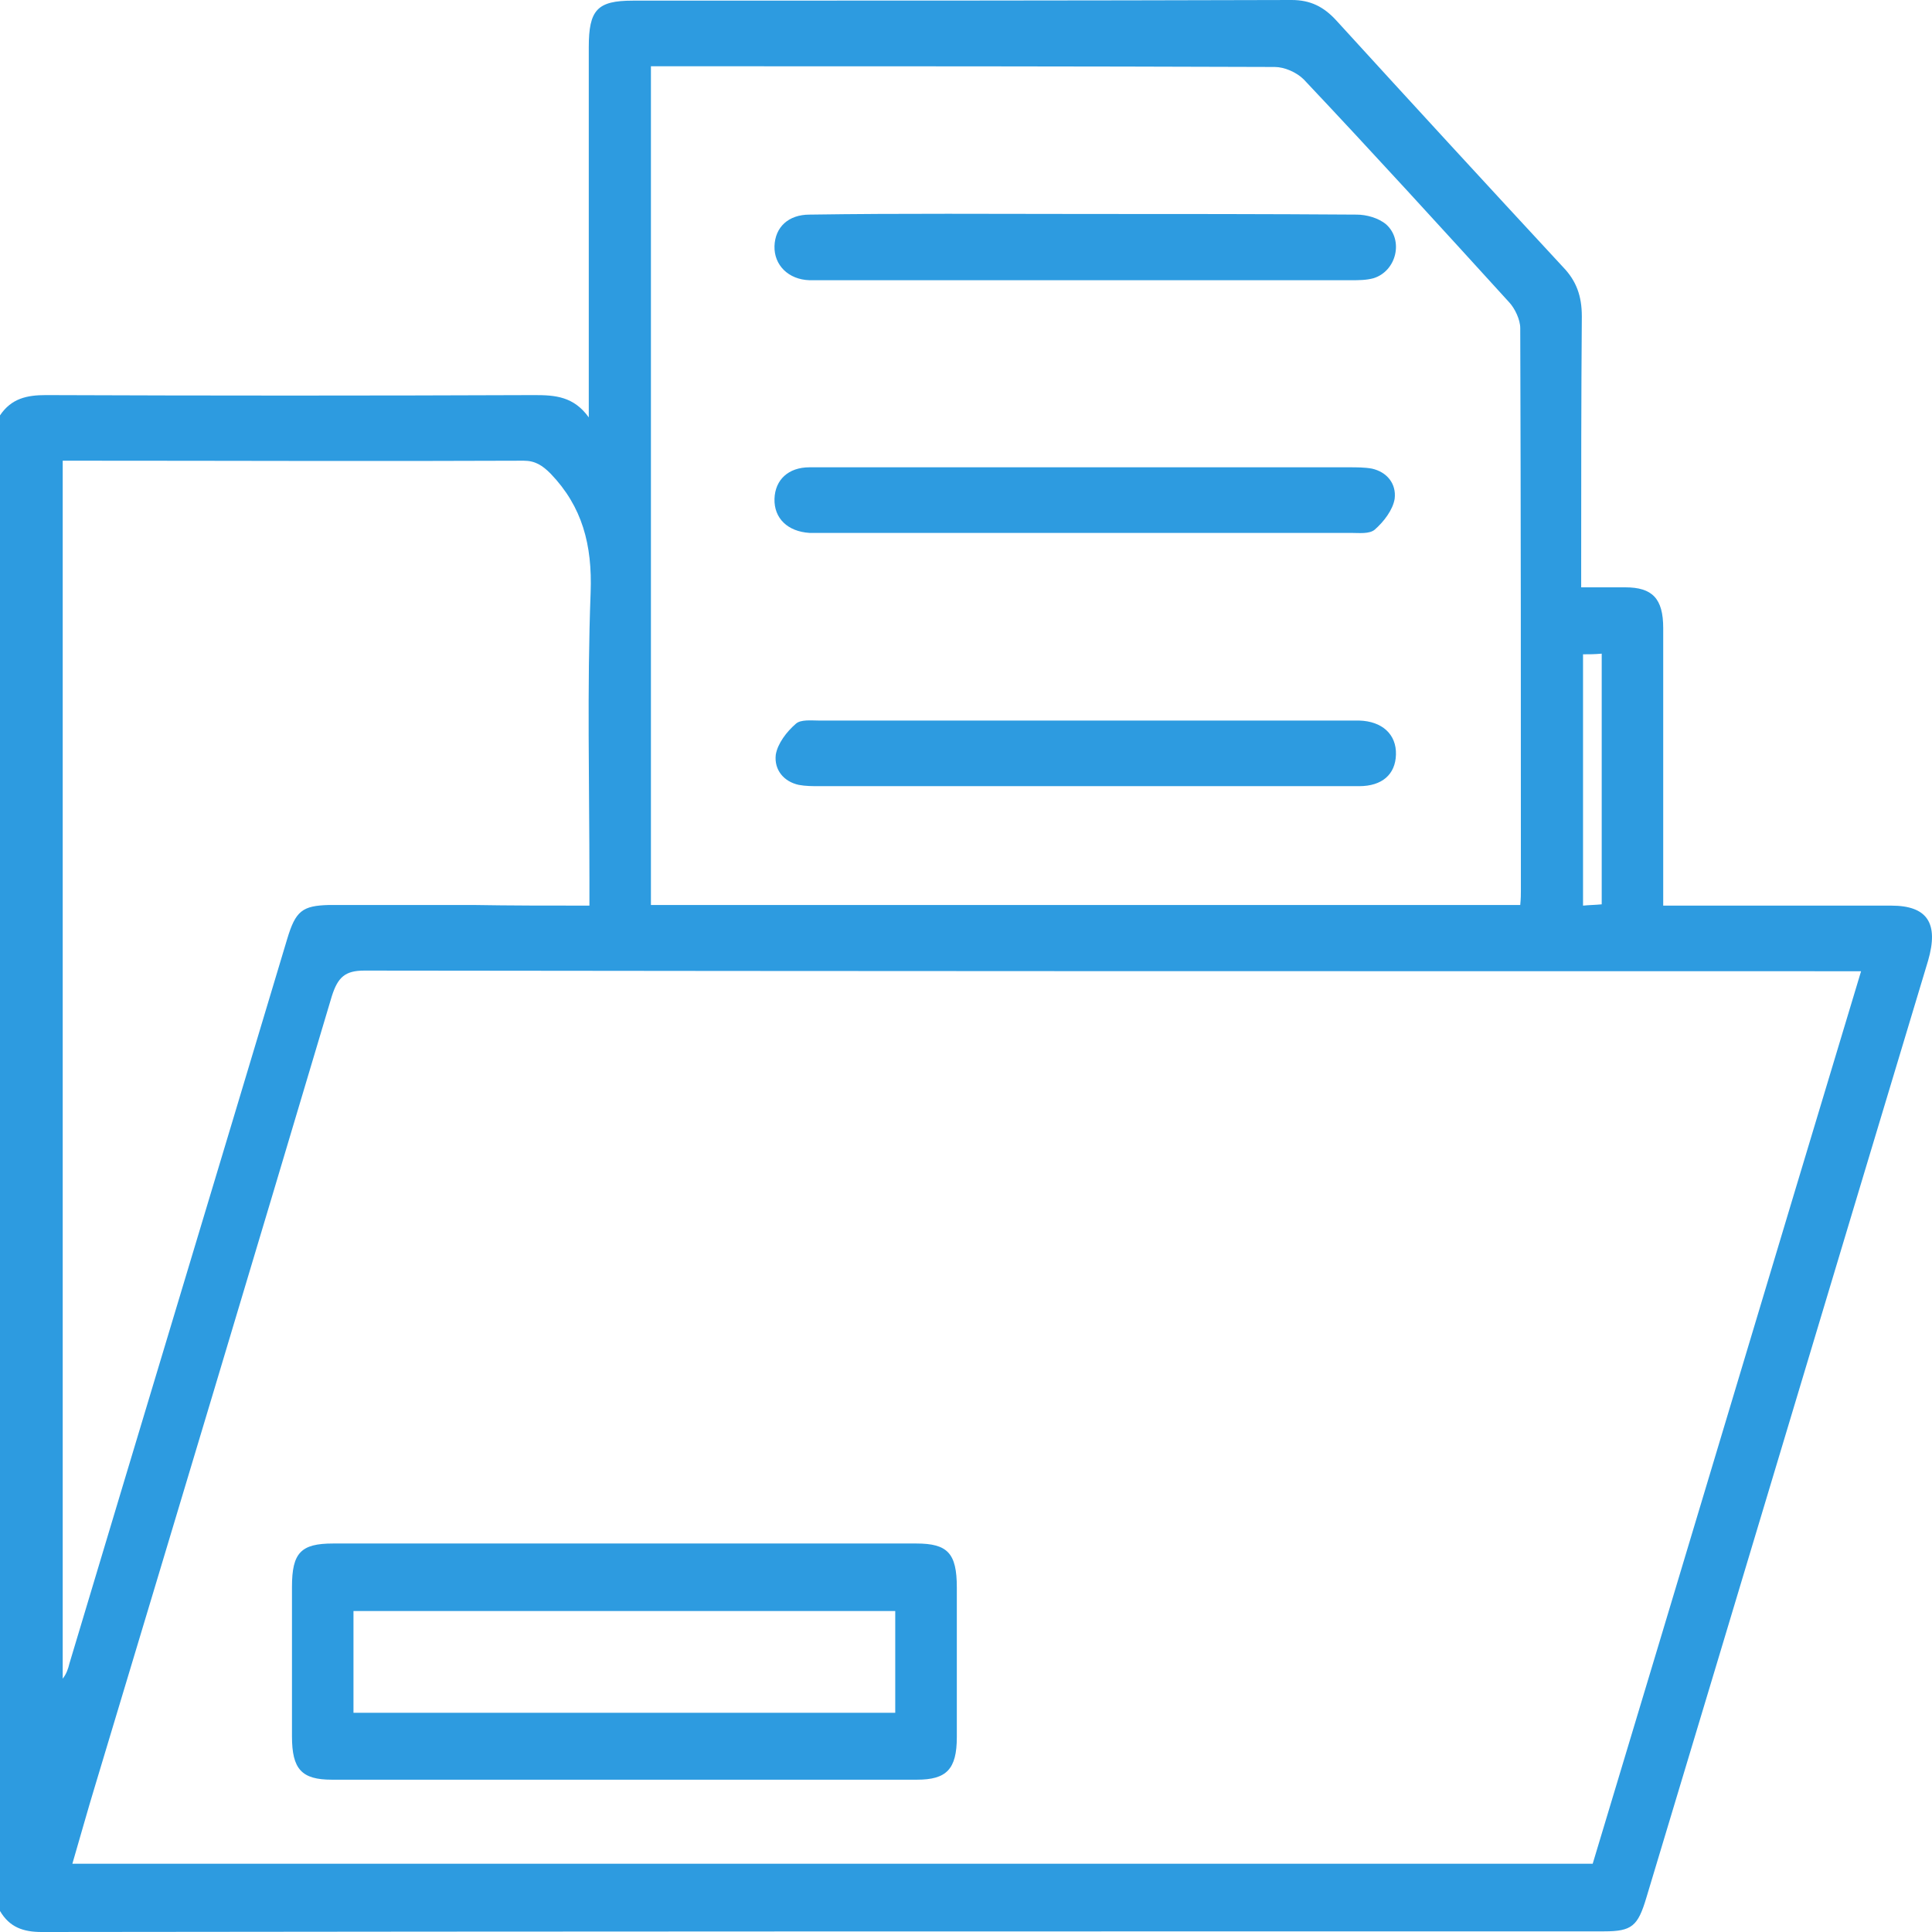
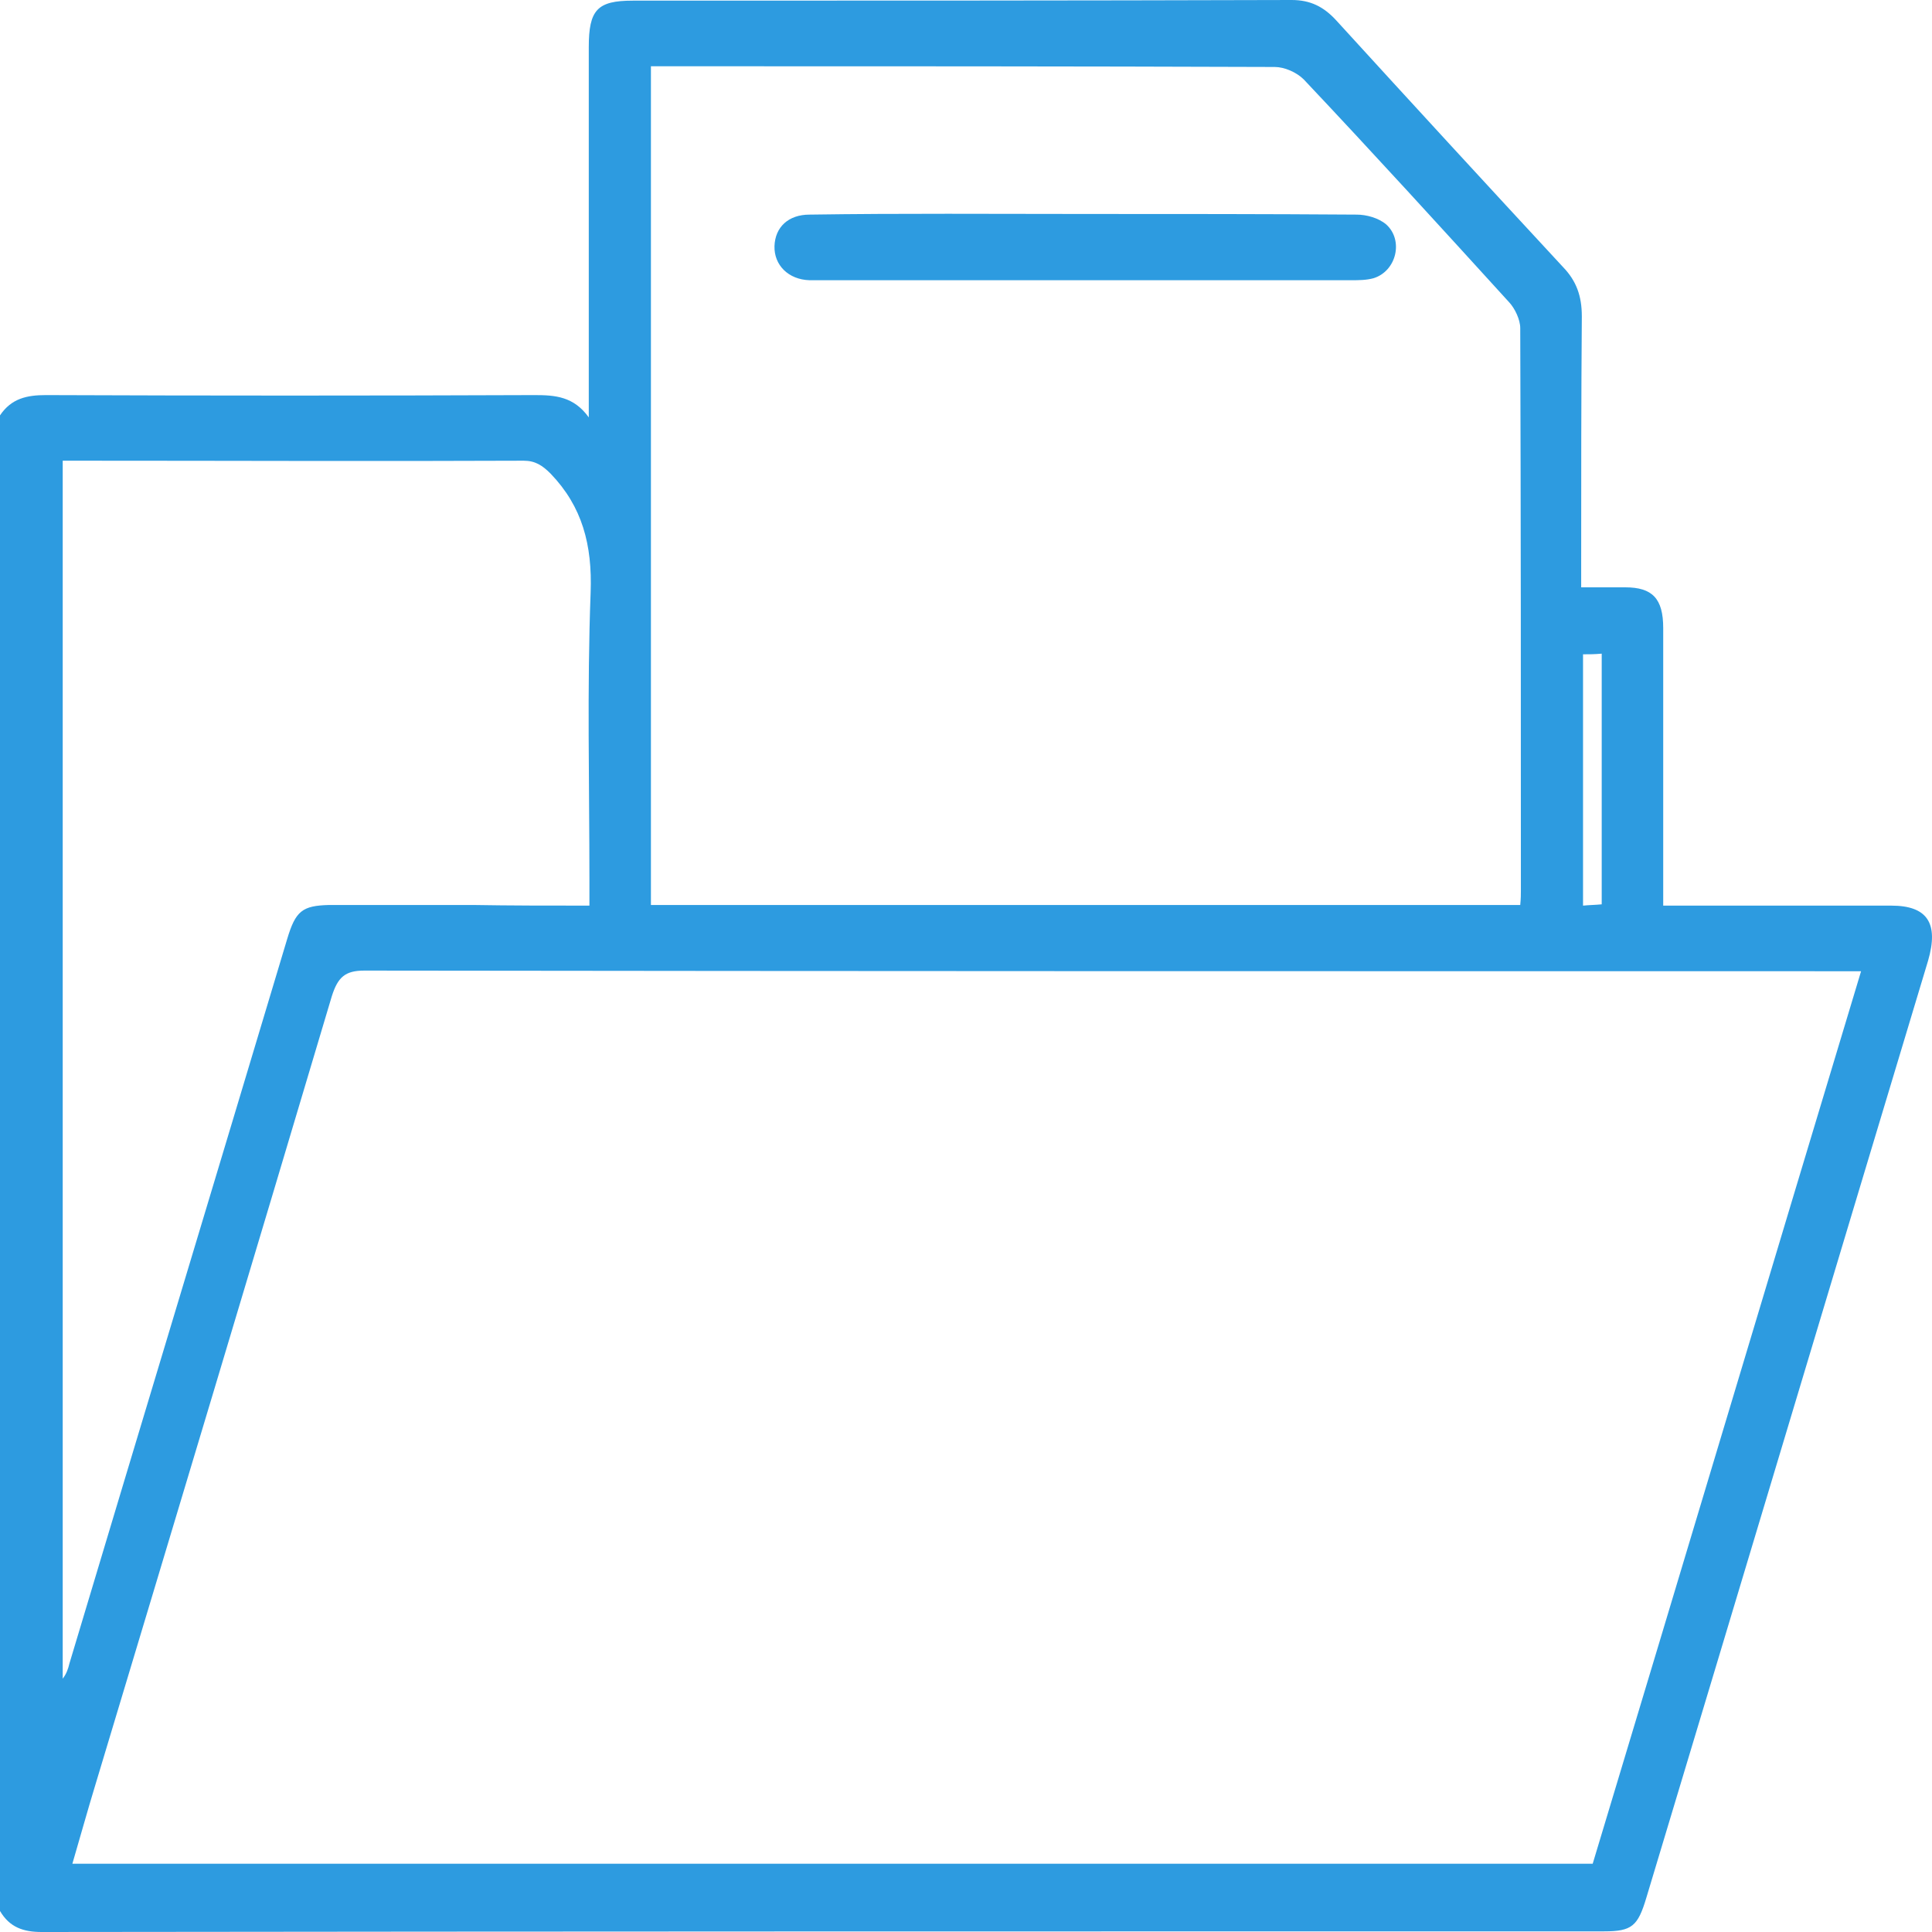
<svg xmlns="http://www.w3.org/2000/svg" width="24" height="24" viewBox="0 0 24 24" fill="none">
  <path d="M0 5.16C0.142 4.948 0.337 4.908 0.57 4.908C2.593 4.916 4.616 4.916 6.64 4.908C6.895 4.908 7.127 4.924 7.314 5.185C7.314 5.095 7.314 5.014 7.314 4.924C7.314 3.481 7.314 2.03 7.314 0.587C7.314 0.122 7.419 0.008 7.861 0.008C10.589 0.008 13.317 0.008 16.045 0C16.277 0 16.442 0.082 16.599 0.253C17.536 1.28 18.473 2.299 19.417 3.318C19.582 3.489 19.65 3.677 19.65 3.929C19.642 4.948 19.642 5.967 19.642 6.986C19.642 7.076 19.642 7.174 19.642 7.296C19.837 7.296 20.009 7.296 20.189 7.296C20.526 7.296 20.661 7.435 20.661 7.802C20.661 8.837 20.661 9.872 20.661 10.916C20.661 11.014 20.661 11.111 20.661 11.25C20.781 11.25 20.871 11.25 20.961 11.25C21.808 11.25 22.647 11.25 23.494 11.25C23.944 11.25 24.086 11.47 23.951 11.935C22.782 15.815 21.62 19.696 20.451 23.576C20.346 23.927 20.272 23.992 19.927 23.992C13.459 23.992 6.985 23.992 0.517 24C0.292 24 0.12 23.943 0 23.739C0 17.535 0 11.348 0 5.16ZM23.119 12.065C22.977 12.065 22.887 12.065 22.79 12.065C16.704 12.065 10.612 12.065 4.526 12.057C4.287 12.057 4.197 12.139 4.122 12.375C3.148 15.644 2.166 18.913 1.184 22.174C1.087 22.492 0.997 22.818 0.899 23.152C7.209 23.152 13.489 23.152 19.785 23.152C20.894 19.476 21.995 15.791 23.119 12.065ZM18.885 11.242C18.893 11.16 18.893 11.111 18.893 11.062C18.893 8.731 18.893 6.408 18.885 4.076C18.885 3.97 18.818 3.832 18.75 3.758C17.904 2.829 17.057 1.899 16.195 0.986C16.105 0.897 15.955 0.832 15.835 0.832C13.332 0.823 10.836 0.823 8.333 0.823C8.251 0.823 8.169 0.823 8.086 0.823C8.086 4.312 8.086 7.777 8.086 11.242C11.691 11.242 15.273 11.242 18.885 11.242ZM7.322 11.25C7.322 11.12 7.322 11.022 7.322 10.932C7.322 9.742 7.292 8.552 7.337 7.361C7.359 6.766 7.232 6.293 6.842 5.886C6.737 5.78 6.647 5.723 6.505 5.723C4.669 5.731 2.833 5.723 0.997 5.723C0.922 5.723 0.847 5.723 0.779 5.723C0.779 10.793 0.779 15.823 0.779 20.853C0.824 20.796 0.847 20.731 0.862 20.666C1.761 17.666 2.668 14.666 3.567 11.666C3.672 11.315 3.755 11.25 4.092 11.242C4.684 11.242 5.276 11.242 5.875 11.242C6.34 11.25 6.812 11.25 7.322 11.25ZM19.665 8.128C19.665 9.179 19.665 10.207 19.665 11.25C19.747 11.242 19.814 11.242 19.897 11.234C19.897 10.19 19.897 9.163 19.897 8.12C19.807 8.128 19.739 8.128 19.665 8.128Z" fill="#2D9BE0" />
-   <path d="M7.771 19.174C8.978 19.174 10.177 19.174 11.383 19.174C11.773 19.174 11.886 19.296 11.886 19.72C11.886 20.34 11.886 20.959 11.886 21.579C11.886 21.978 11.758 22.108 11.391 22.108C8.97 22.108 6.55 22.108 4.122 22.108C3.747 22.108 3.627 21.978 3.627 21.57C3.627 20.951 3.627 20.331 3.627 19.712C3.627 19.288 3.739 19.174 4.137 19.174C5.351 19.174 6.565 19.174 7.771 19.174ZM11.121 20.013C8.873 20.013 6.632 20.013 4.391 20.013C4.391 20.445 4.391 20.861 4.391 21.277C6.64 21.277 8.88 21.277 11.121 21.277C11.121 20.837 11.121 20.429 11.121 20.013Z" fill="#2D9BE0" />
  <path d="M13.481 2.658C14.605 2.658 15.729 2.658 16.853 2.666C16.973 2.666 17.123 2.706 17.22 2.788C17.438 2.984 17.348 3.367 17.063 3.456C16.973 3.481 16.876 3.481 16.786 3.481C14.582 3.481 12.379 3.481 10.176 3.481C10.138 3.481 10.101 3.481 10.056 3.481C9.794 3.473 9.614 3.293 9.621 3.057C9.629 2.821 9.794 2.666 10.056 2.666C11.203 2.649 12.342 2.658 13.481 2.658Z" fill="#2D9BE0" />
-   <path d="M13.503 5.805C14.59 5.805 15.677 5.805 16.763 5.805C16.853 5.805 16.951 5.805 17.041 5.821C17.228 5.862 17.348 6.008 17.325 6.196C17.303 6.334 17.19 6.481 17.078 6.579C17.011 6.636 16.883 6.62 16.786 6.62C14.582 6.62 12.379 6.62 10.176 6.62C10.138 6.62 10.101 6.62 10.056 6.62C9.786 6.603 9.614 6.44 9.621 6.196C9.629 5.959 9.794 5.805 10.056 5.805C11.21 5.805 12.357 5.805 13.503 5.805Z" fill="#2D9BE0" />
-   <path d="M13.482 9.766C12.38 9.766 11.279 9.766 10.177 9.766C10.095 9.766 10.005 9.766 9.922 9.75C9.735 9.709 9.615 9.562 9.637 9.375C9.66 9.236 9.772 9.09 9.885 8.992C9.945 8.935 10.08 8.951 10.177 8.951C12.38 8.951 14.584 8.951 16.787 8.951C16.817 8.951 16.847 8.951 16.884 8.951C17.169 8.959 17.349 9.122 17.341 9.375C17.334 9.62 17.169 9.766 16.884 9.766C15.745 9.766 14.614 9.766 13.482 9.766Z" fill="#2D9BE0" />
</svg>